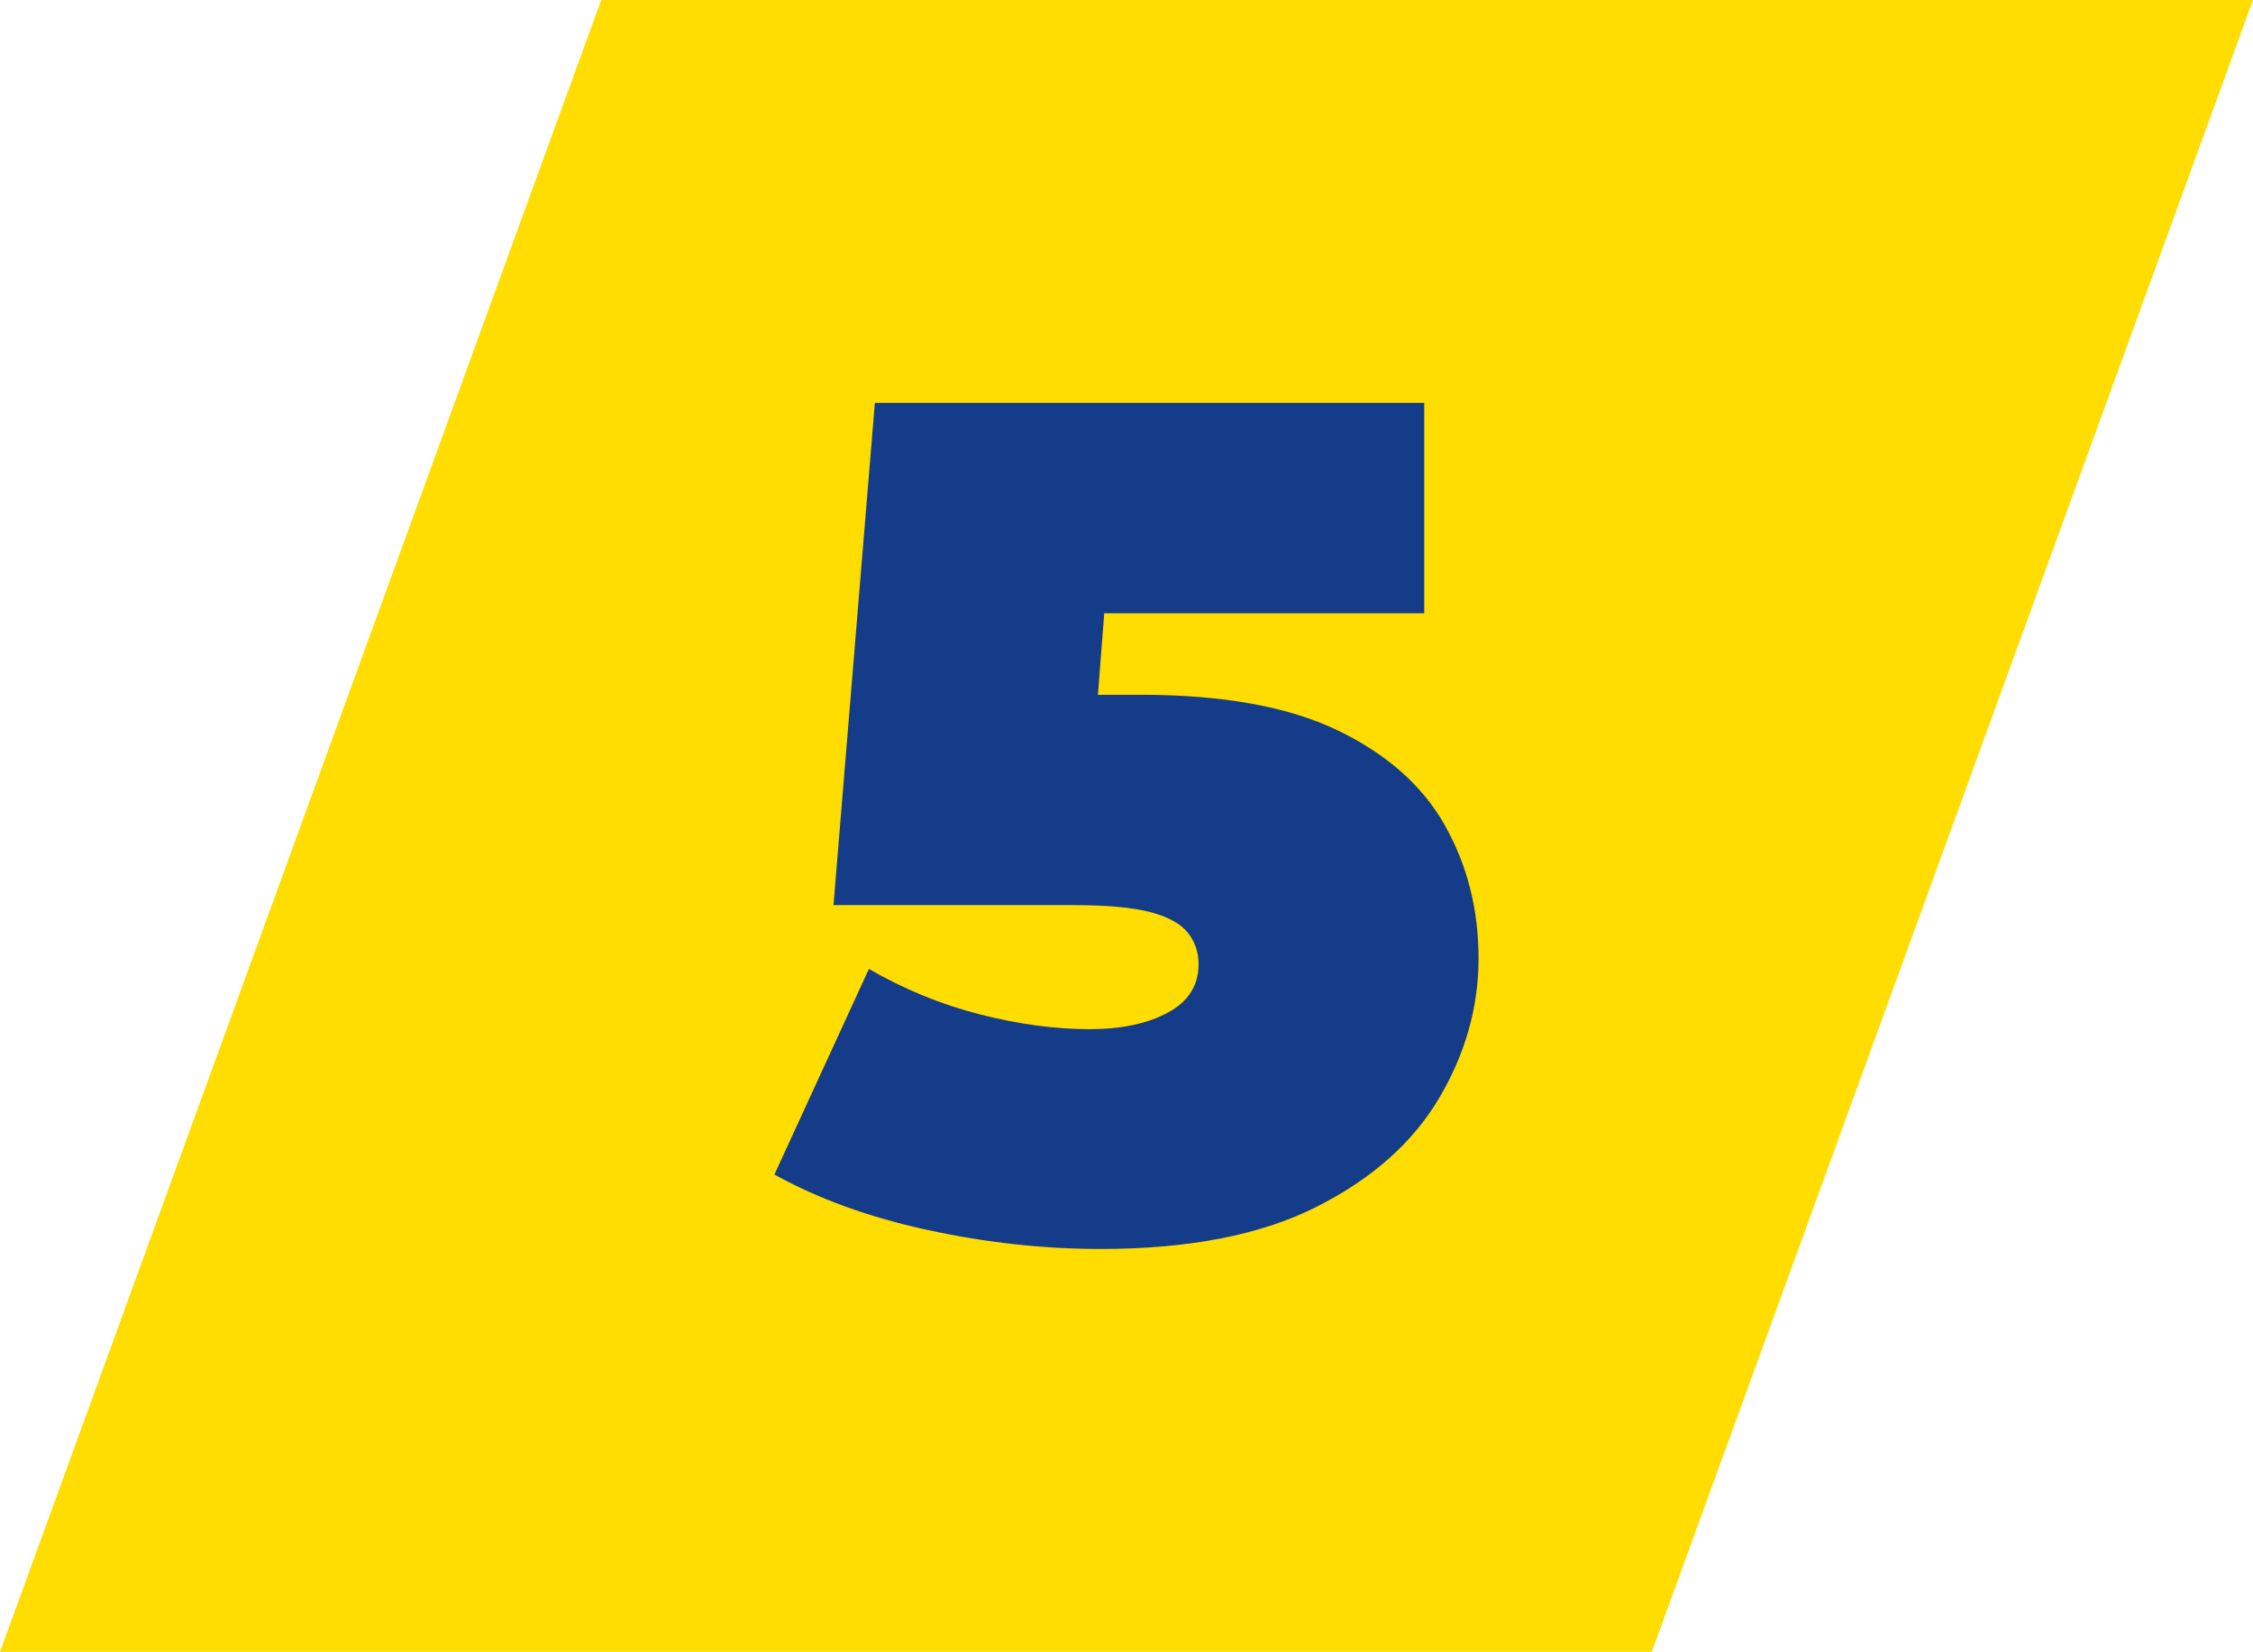
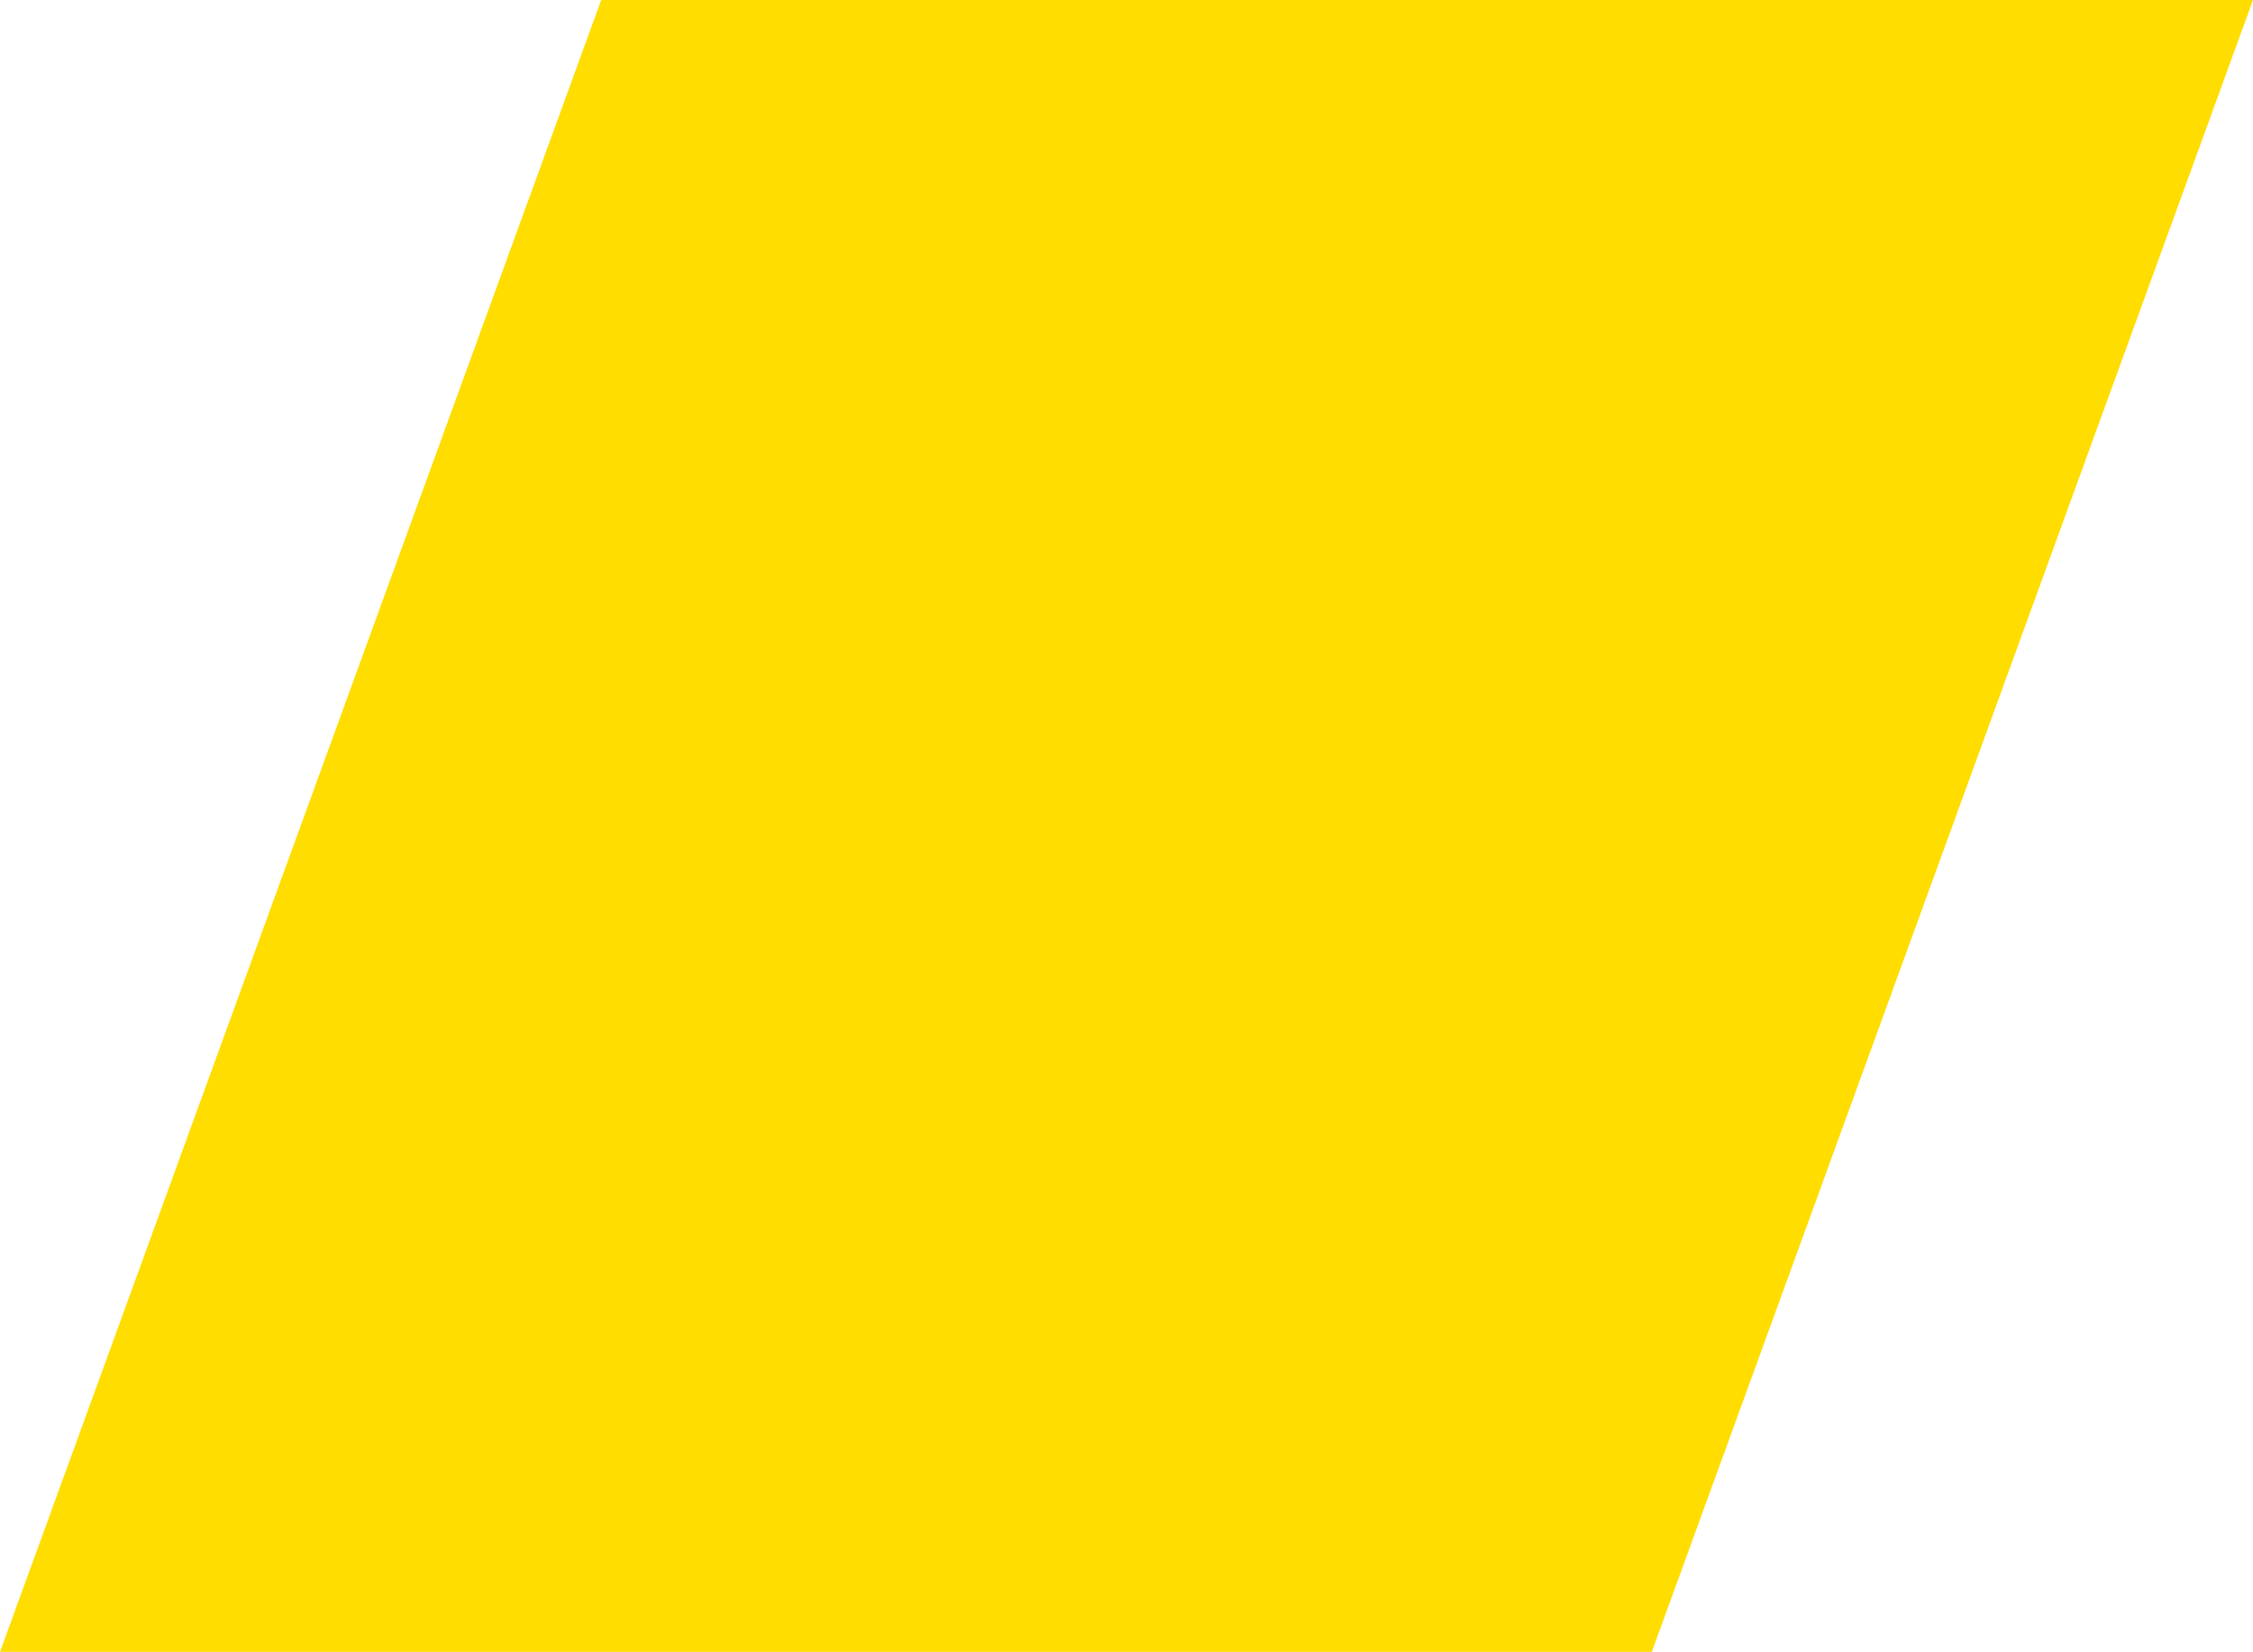
<svg xmlns="http://www.w3.org/2000/svg" id="Ebene_2" viewBox="0 0 80 58.652">
  <g id="Ebene_2-2">
    <polygon points="58.652 58.652 0 58.652 21.348 0 80 0 58.652 58.652" style="fill:#fd0;" />
-     <path d="m51.306,29.305c-.797-1.412-2.07-2.538-3.817-3.377-1.748-.839-4.077-1.259-6.985-1.259h-1.518l.224-2.894h11.362v-7.468h-19.508l-1.468,17.83h8.516c1.203,0,2.119.084,2.748.252s1.07.413,1.322.734c.252.321.377.691.377,1.111,0,.755-.364,1.329-1.091,1.72-.728.393-1.65.588-2.769.588-1.231,0-2.531-.175-3.901-.524-1.371-.35-2.685-.888-3.944-1.615l-3.356,7.3c1.566.867,3.384,1.524,5.454,1.972s4.111.671,6.125.671c3.132,0,5.685-.496,7.656-1.489,1.972-.992,3.426-2.279,4.363-3.859.936-1.58,1.405-3.237,1.405-4.972,0-1.733-.398-3.307-1.196-4.72Z" style="fill:#153c89;" />
  </g>
</svg>